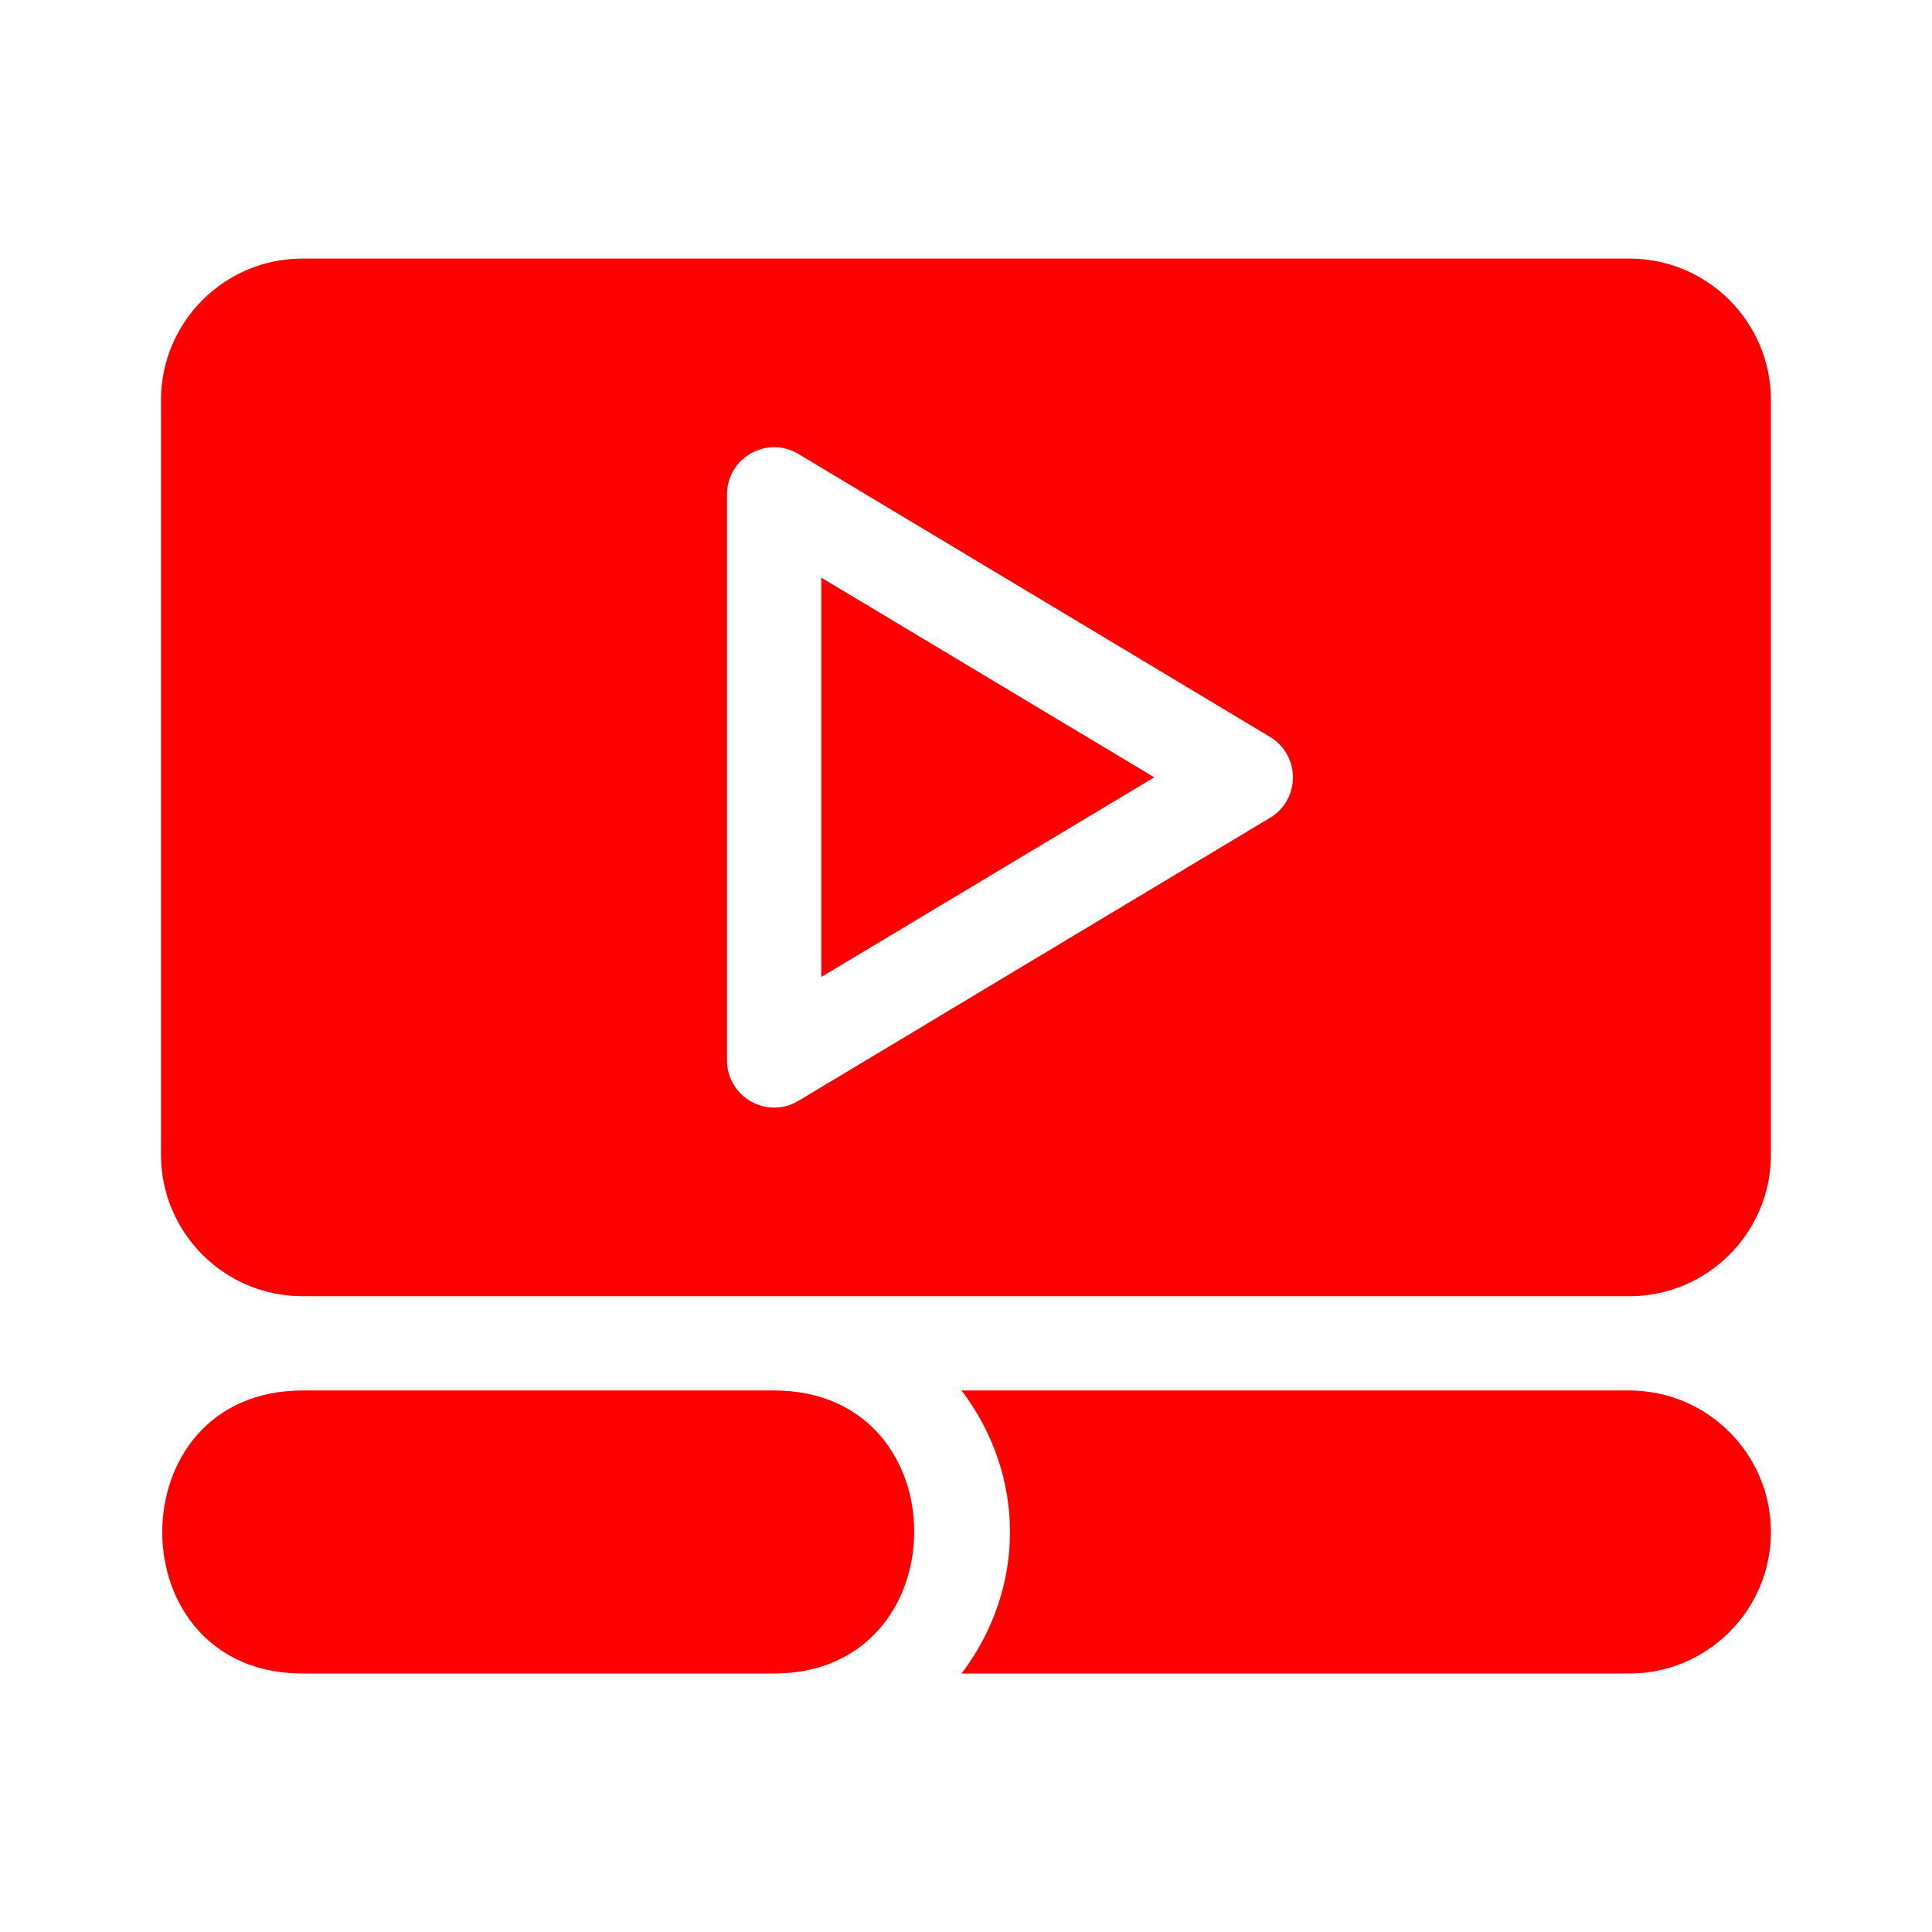
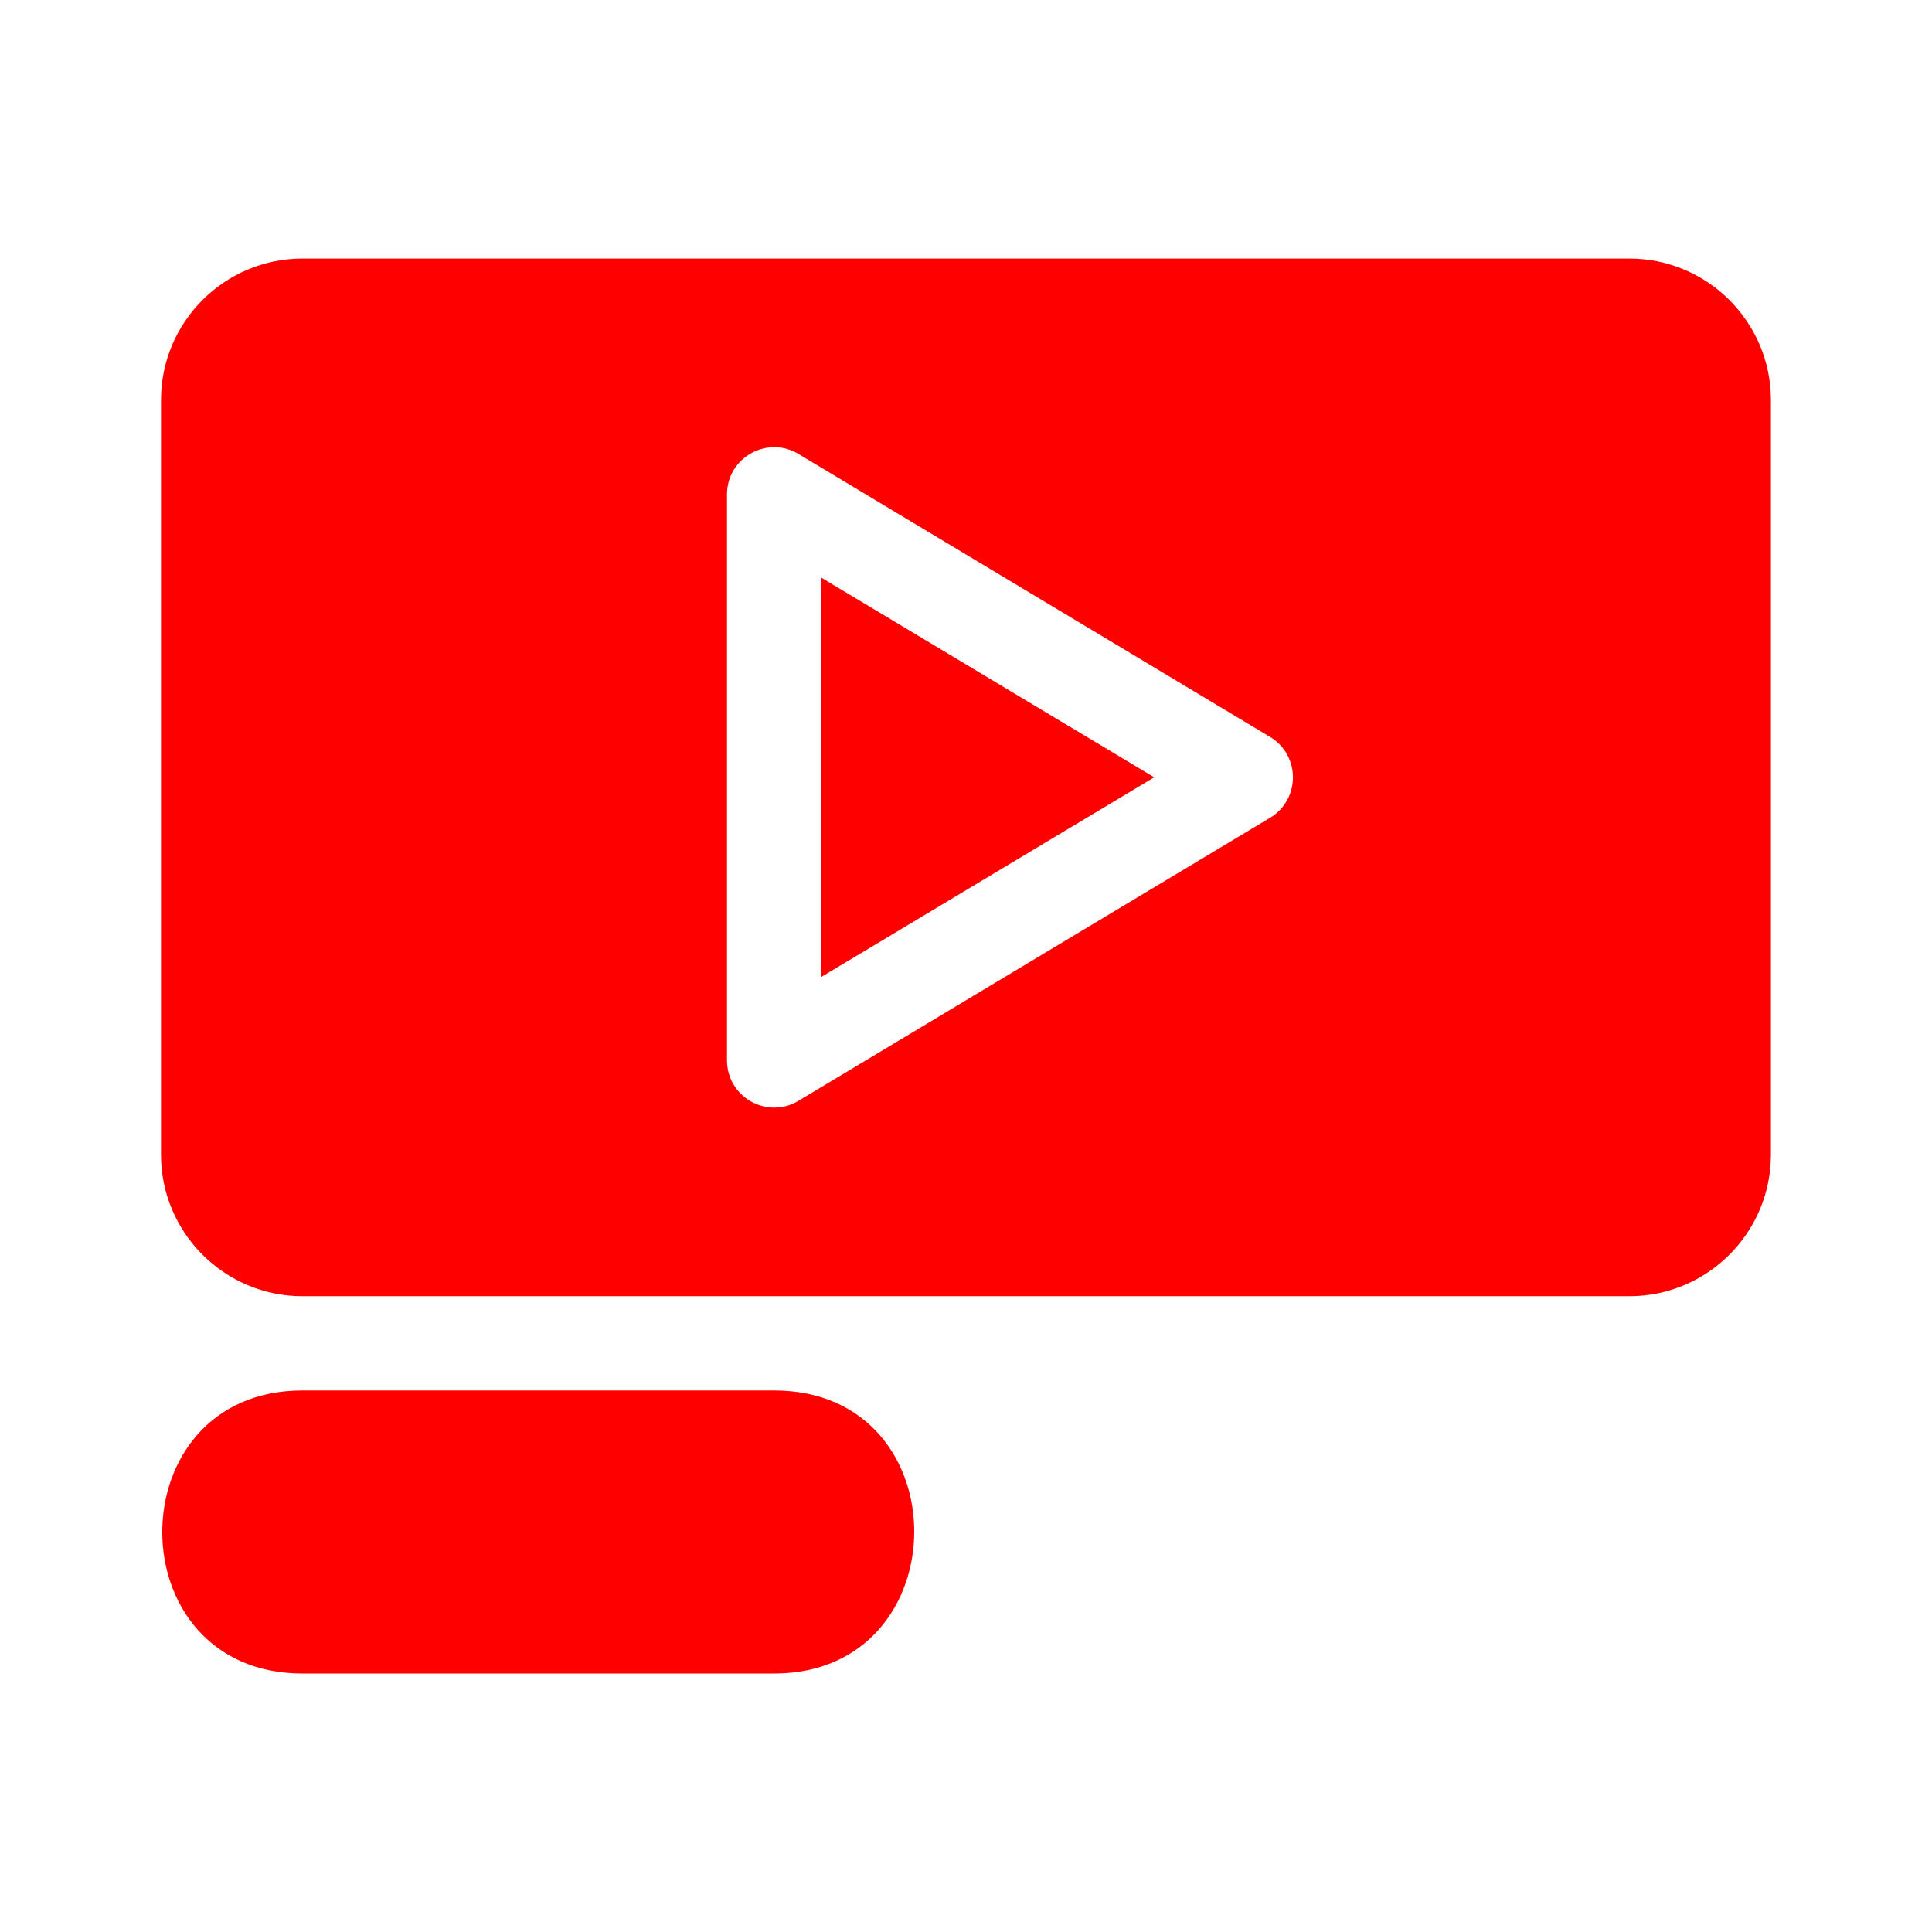
<svg xmlns="http://www.w3.org/2000/svg" width="24" height="24" viewBox="0 0 24 24" fill="none">
  <path d="M9.617 17.273H3.758C1.436 17.273 1.434 20.789 3.758 20.789H9.617C11.928 20.789 11.946 17.273 9.617 17.273Z" fill="#FF0000" />
-   <path d="M20.241 17.273H11.945C12.747 18.331 12.747 19.731 11.945 20.789H20.241C21.21 20.789 21.999 20 21.999 19.031C21.999 18.062 21.21 17.273 20.241 17.273Z" fill="#FF0000" />
  <path d="M10.203 7.176V12.136L14.338 9.656L10.203 7.176Z" fill="#FF0000" />
  <path d="M20.241 3.212H3.758C2.788 3.212 2 4 2 4.97V14.344C2 15.313 2.788 16.102 3.758 16.102H20.241C21.21 16.102 21.999 15.313 21.999 14.344V4.97C21.999 4 21.21 3.212 20.241 3.212ZM15.777 10.159L9.918 13.675C9.527 13.909 9.031 13.627 9.031 13.172V6.141C9.031 5.688 9.527 5.405 9.918 5.639L15.777 9.154C16.156 9.382 16.156 9.932 15.777 10.159Z" fill="#FF0000" />
</svg>